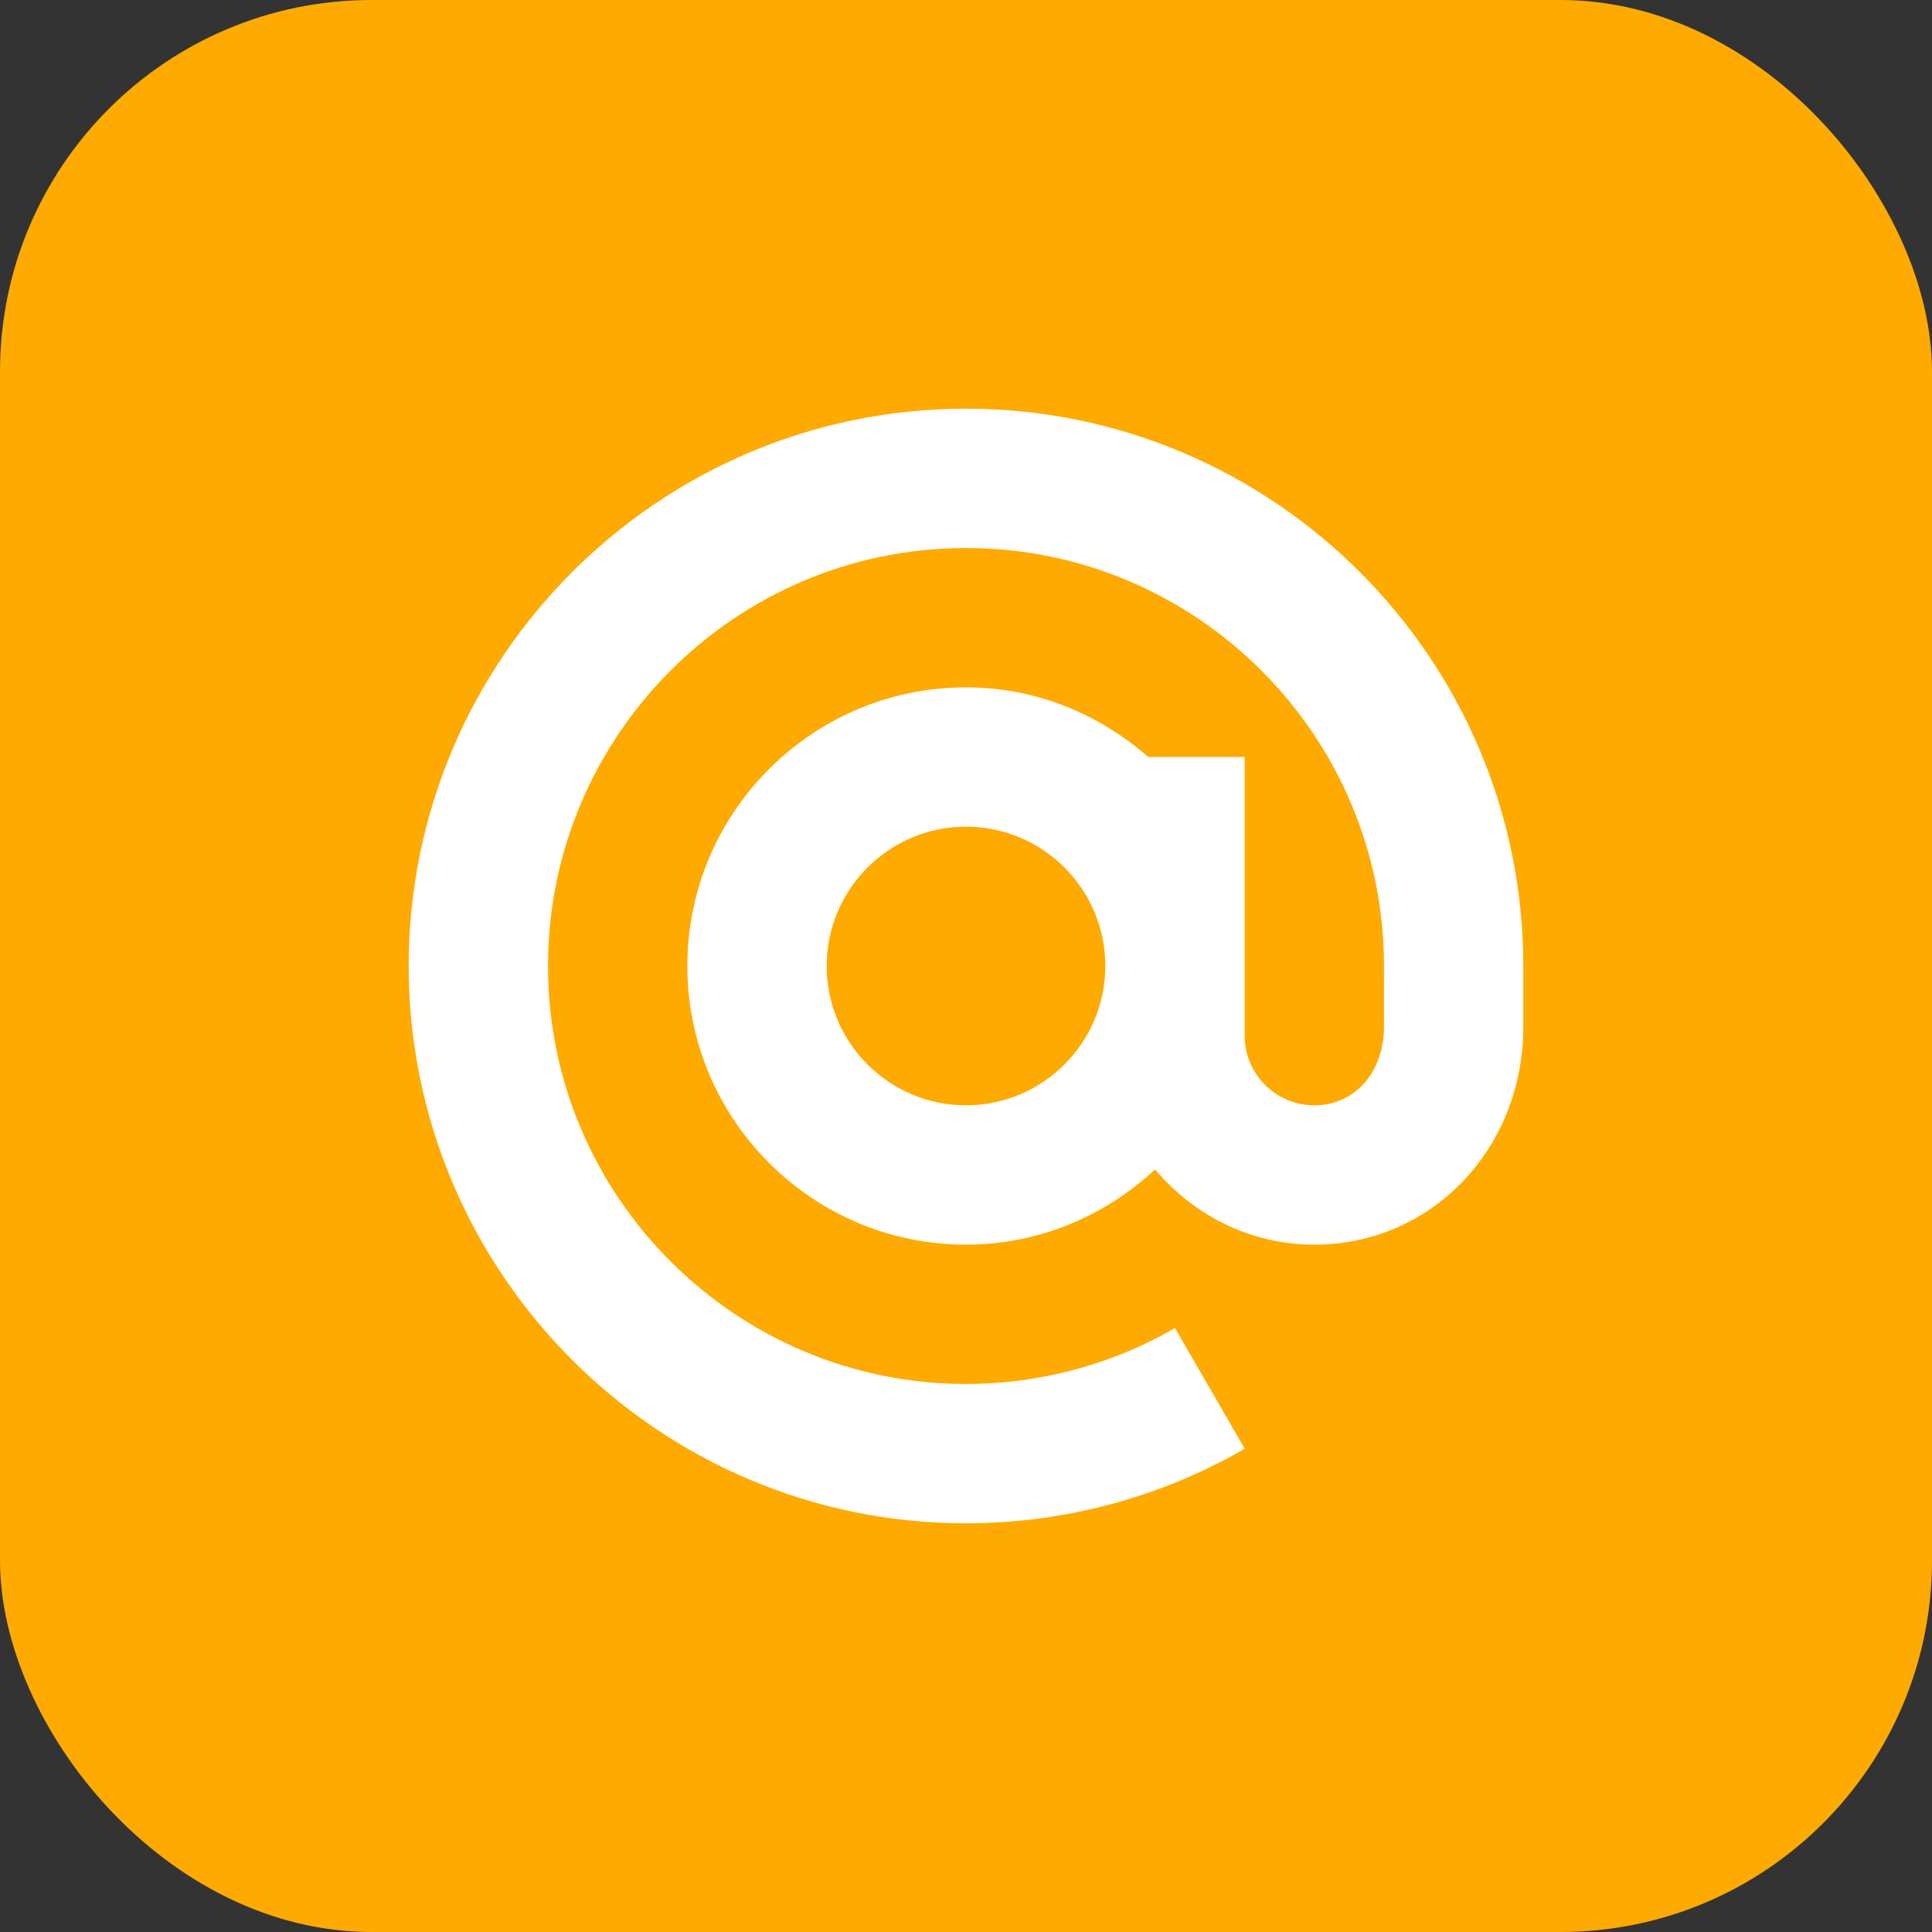
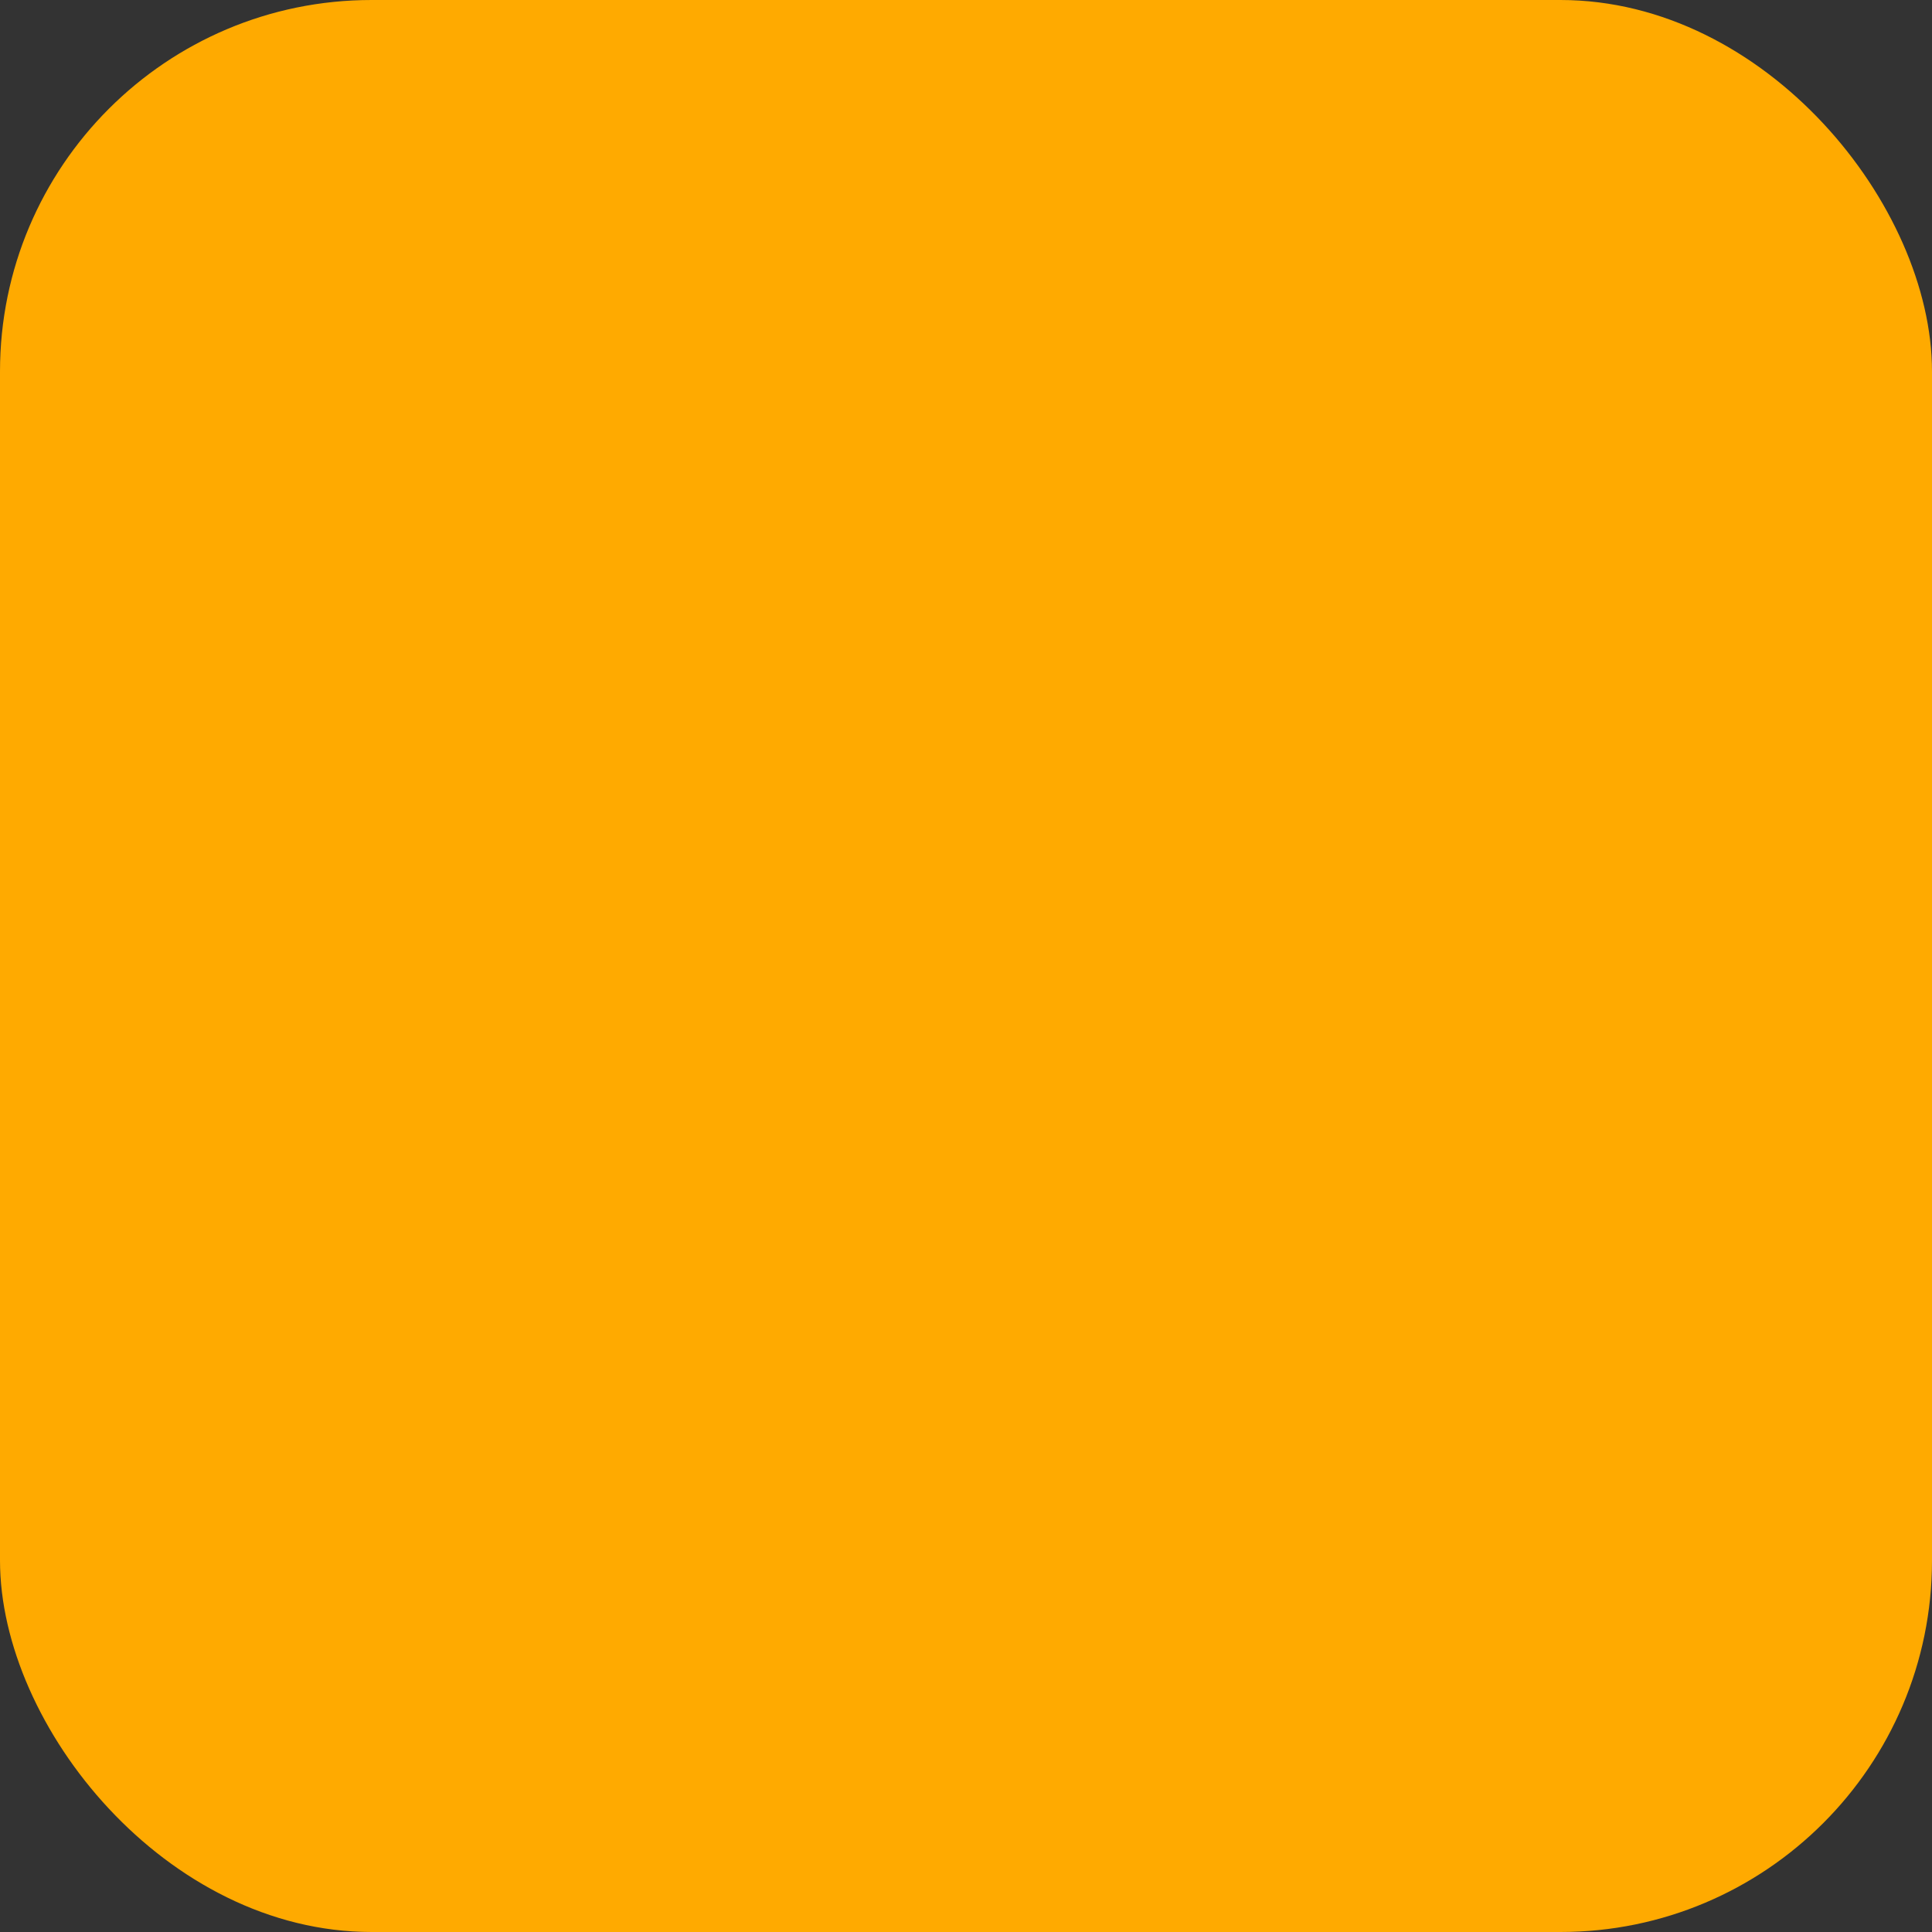
<svg xmlns="http://www.w3.org/2000/svg" width="52" height="52" viewBox="0 0 52 52" fill="none">
  <rect x="0" y="0" width="52" height="52" fill="#333333" stroke="none" />
  <rect width="52" height="52" rx="10" fill="#FFAA00" />
-   <path d="M26 11C17.729 11 11 17.729 11 26C11 34.271 17.729 41 26 41C28.638 41 31.231 40.306 33.502 38.992L31.625 35.746C29.924 36.73 27.978 37.25 26 37.25C19.796 37.25 14.75 32.204 14.75 26C14.75 19.796 19.796 14.75 26 14.75C32.204 14.75 37.25 19.796 37.25 26V27.633C37.25 28.86 36.462 29.75 35.375 29.75C34.341 29.75 33.5 28.909 33.5 27.875V20.375H30.908C29.589 19.223 27.885 18.5 26 18.5C21.865 18.5 18.5 21.865 18.5 26C18.5 30.135 21.865 33.5 26 33.5C27.969 33.5 29.75 32.721 31.089 31.475C32.122 32.703 33.649 33.5 35.375 33.5C38.529 33.5 41 30.923 41 27.633V26C41 17.729 34.271 11 26 11V11ZM26 29.75C23.932 29.75 22.25 28.068 22.25 26C22.25 23.932 23.932 22.25 26 22.25C28.068 22.25 29.75 23.932 29.75 26C29.75 28.068 28.068 29.75 26 29.75V29.75Z" fill="white" />
</svg>